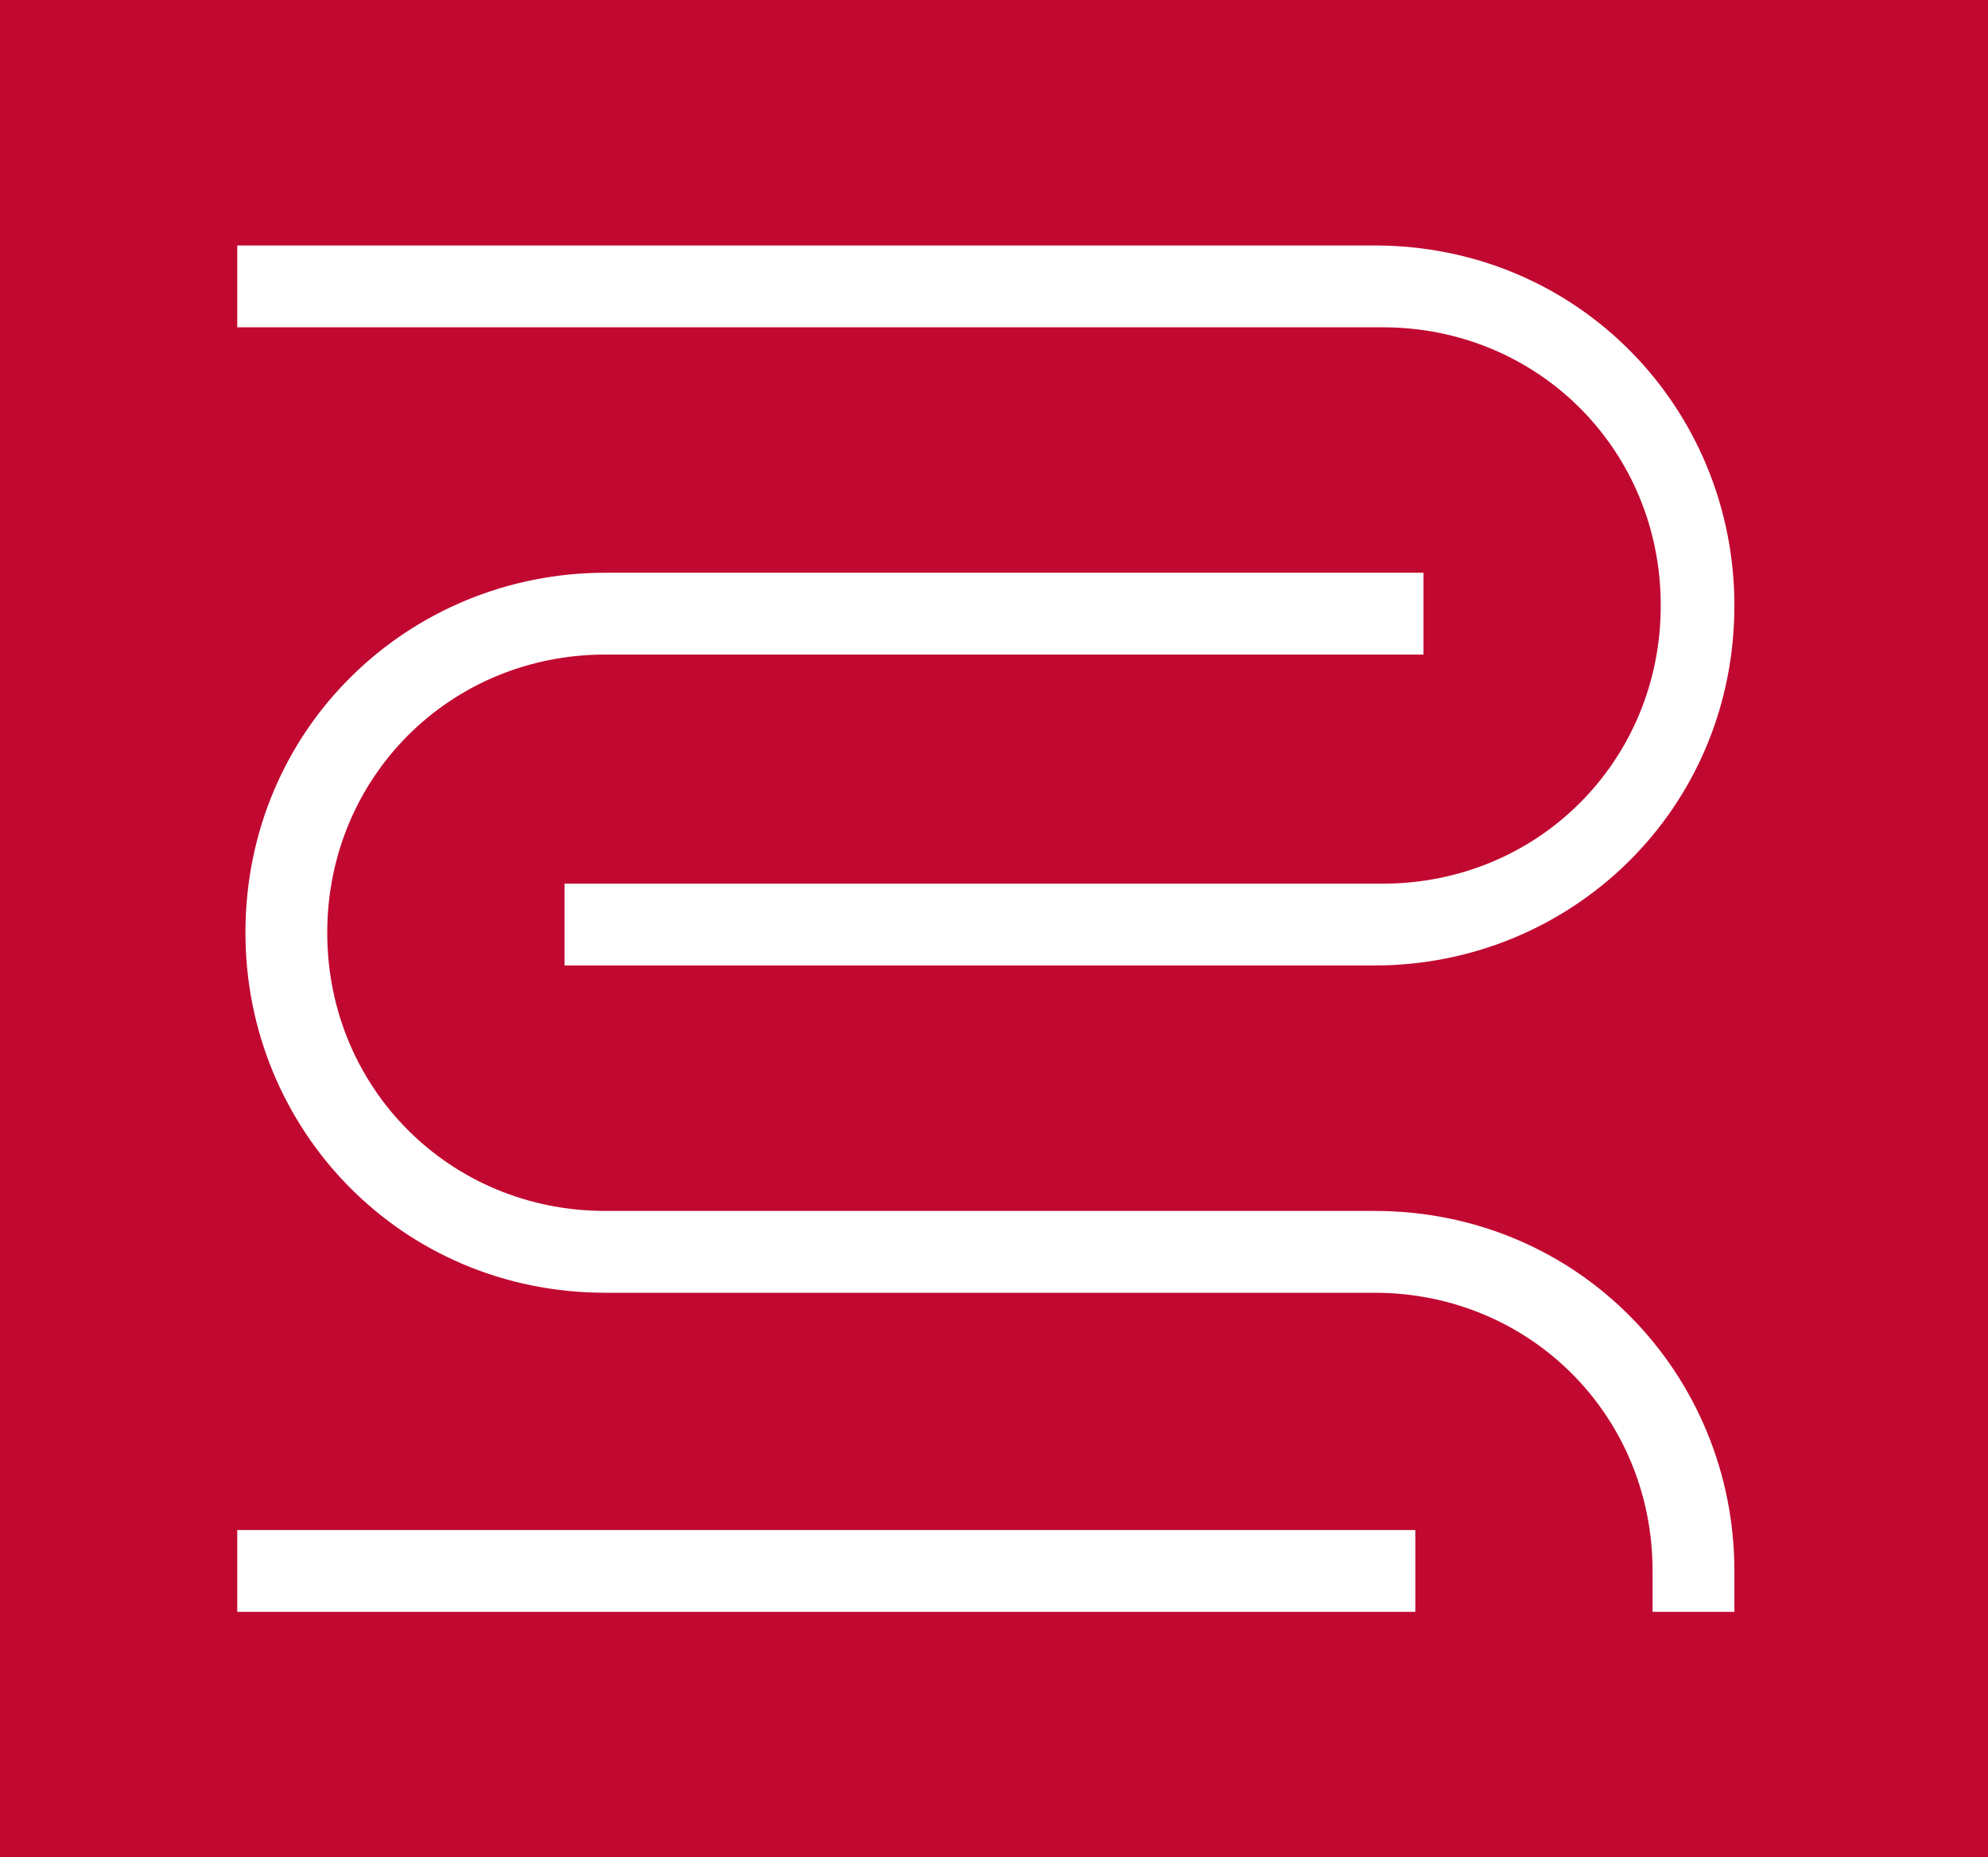
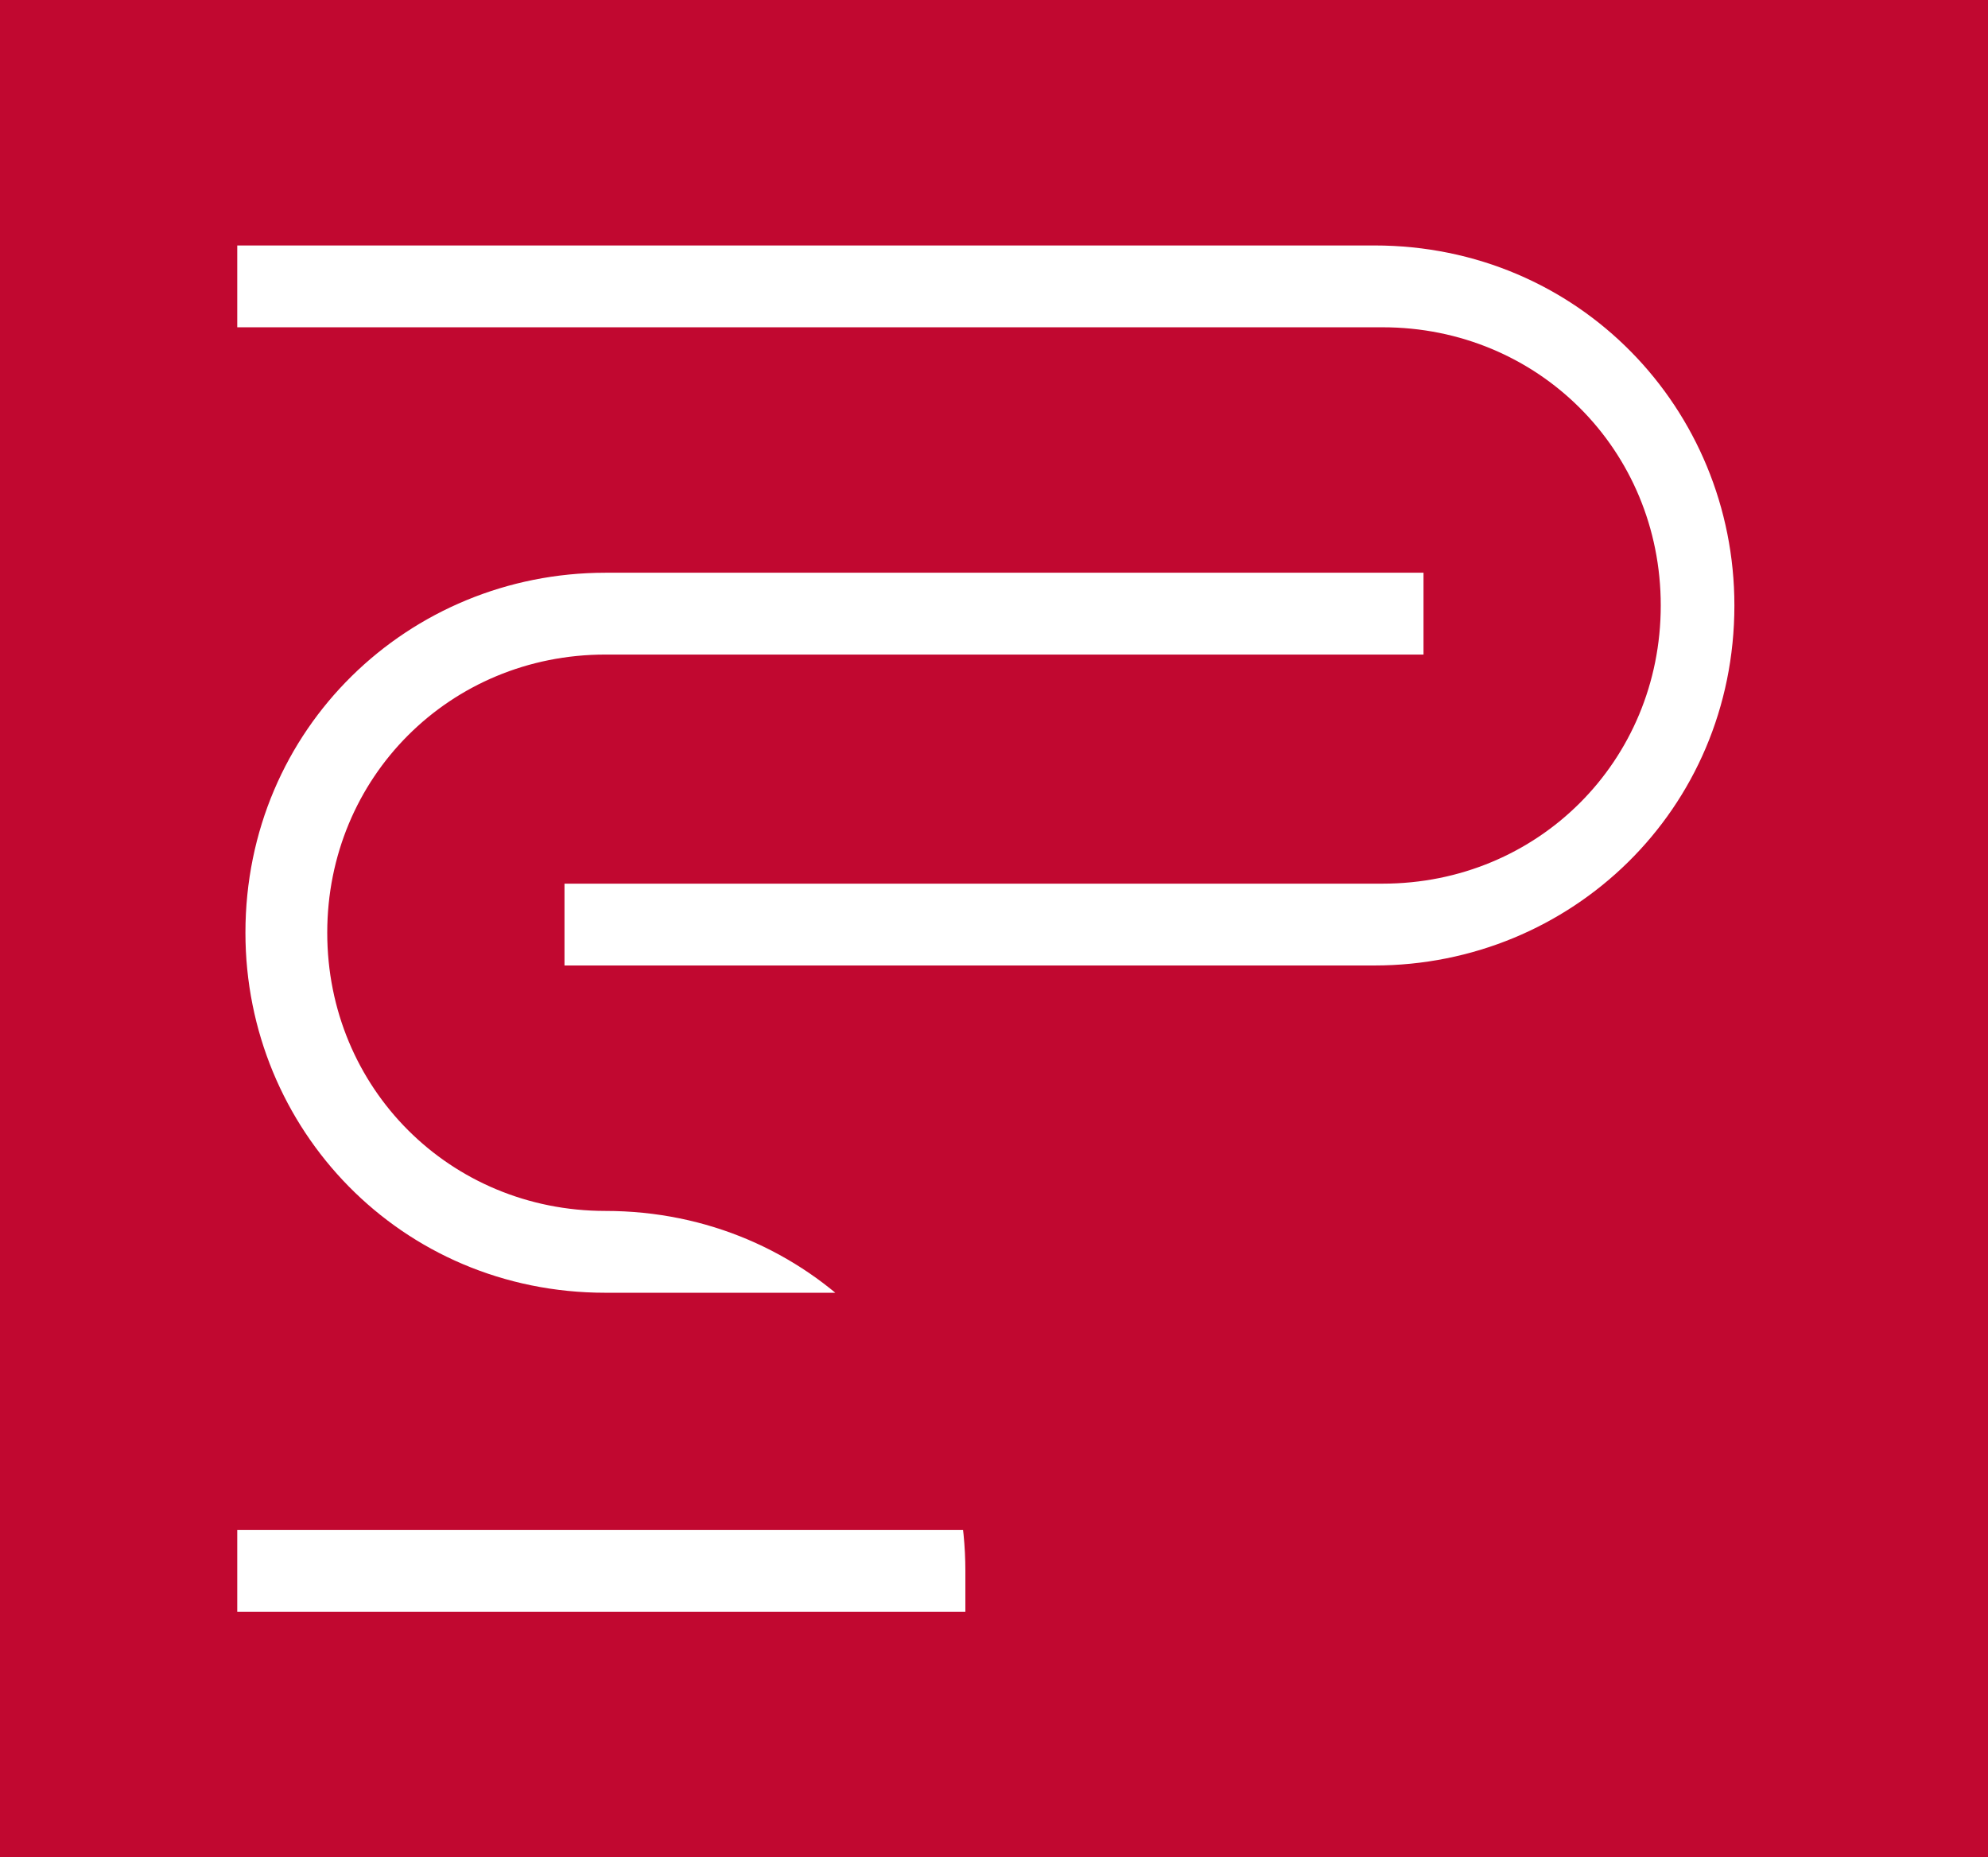
<svg xmlns="http://www.w3.org/2000/svg" width="24.3" height="22.7" version="1.1" viewBox="0 0 24.3 22.7">
  <defs>
    <style>
      .cls-1 {
        fill: #c10830;
      }
    </style>
  </defs>
  <g>
    <g id="Warstwa_1">
-       <path class="cls-1" d="M0,0v22.7h24.3V0H0ZM17.4,19.7H2.9v-1h14.4v1ZM21.2,19.7h-1c0-.2,0-.3,0-.5,0-1.9-1.5-3.4-3.4-3.4H7.4c-2.5,0-4.4-2-4.4-4.4,0-2.5,2-4.4,4.4-4.4h10v1H7.4c-1.9,0-3.4,1.5-3.4,3.4,0,1.9,1.5,3.4,3.4,3.4h9.4c2.5,0,4.4,2,4.4,4.4,0,.2,0,.3,0,.5ZM16.9,11.8H6.9v-1h10c1.9,0,3.4-1.5,3.4-3.4,0-1.9-1.5-3.4-3.4-3.4H2.9v-1h13.9c2.5,0,4.4,2,4.4,4.4,0,2.5-2,4.4-4.4,4.4Z" />
+       <path class="cls-1" d="M0,0v22.7h24.3V0H0ZM17.4,19.7H2.9v-1h14.4v1ZM21.2,19.7h-1c0-.2,0-.3,0-.5,0-1.9-1.5-3.4-3.4-3.4H7.4c-2.5,0-4.4-2-4.4-4.4,0-2.5,2-4.4,4.4-4.4h10v1H7.4c-1.9,0-3.4,1.5-3.4,3.4,0,1.9,1.5,3.4,3.4,3.4c2.5,0,4.4,2,4.4,4.4,0,.2,0,.3,0,.5ZM16.9,11.8H6.9v-1h10c1.9,0,3.4-1.5,3.4-3.4,0-1.9-1.5-3.4-3.4-3.4H2.9v-1h13.9c2.5,0,4.4,2,4.4,4.4,0,2.5-2,4.4-4.4,4.4Z" />
    </g>
  </g>
</svg>